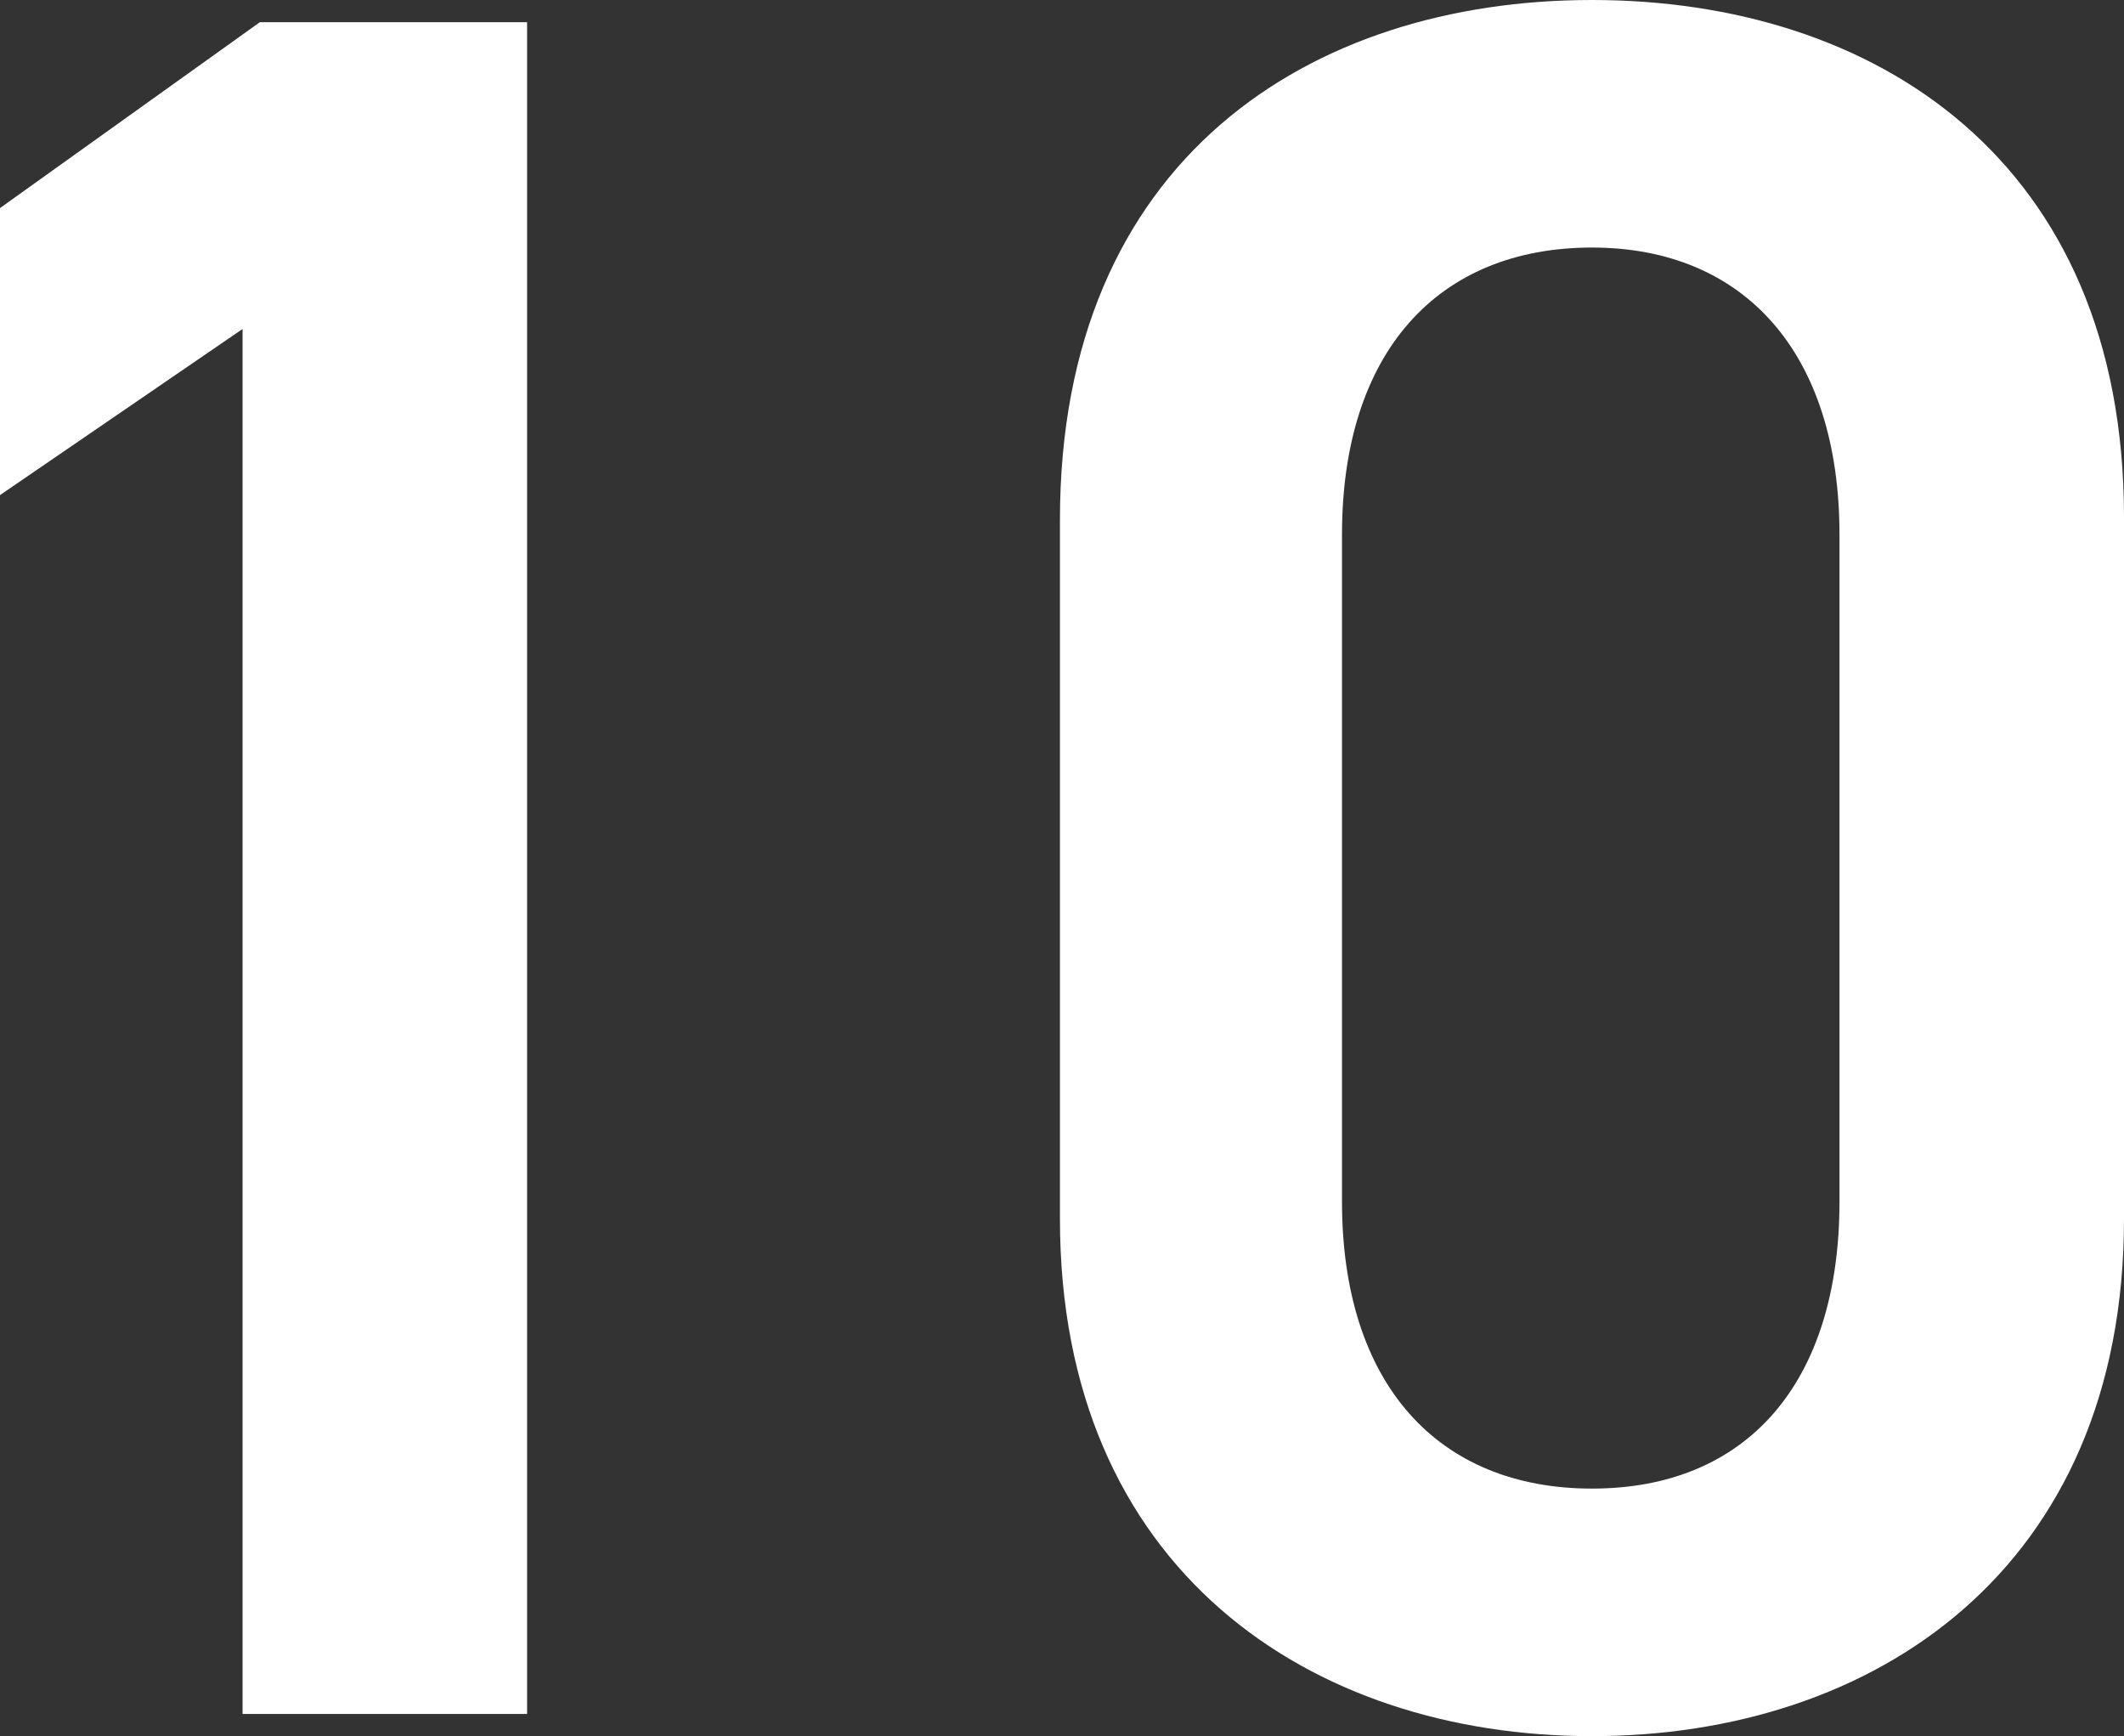
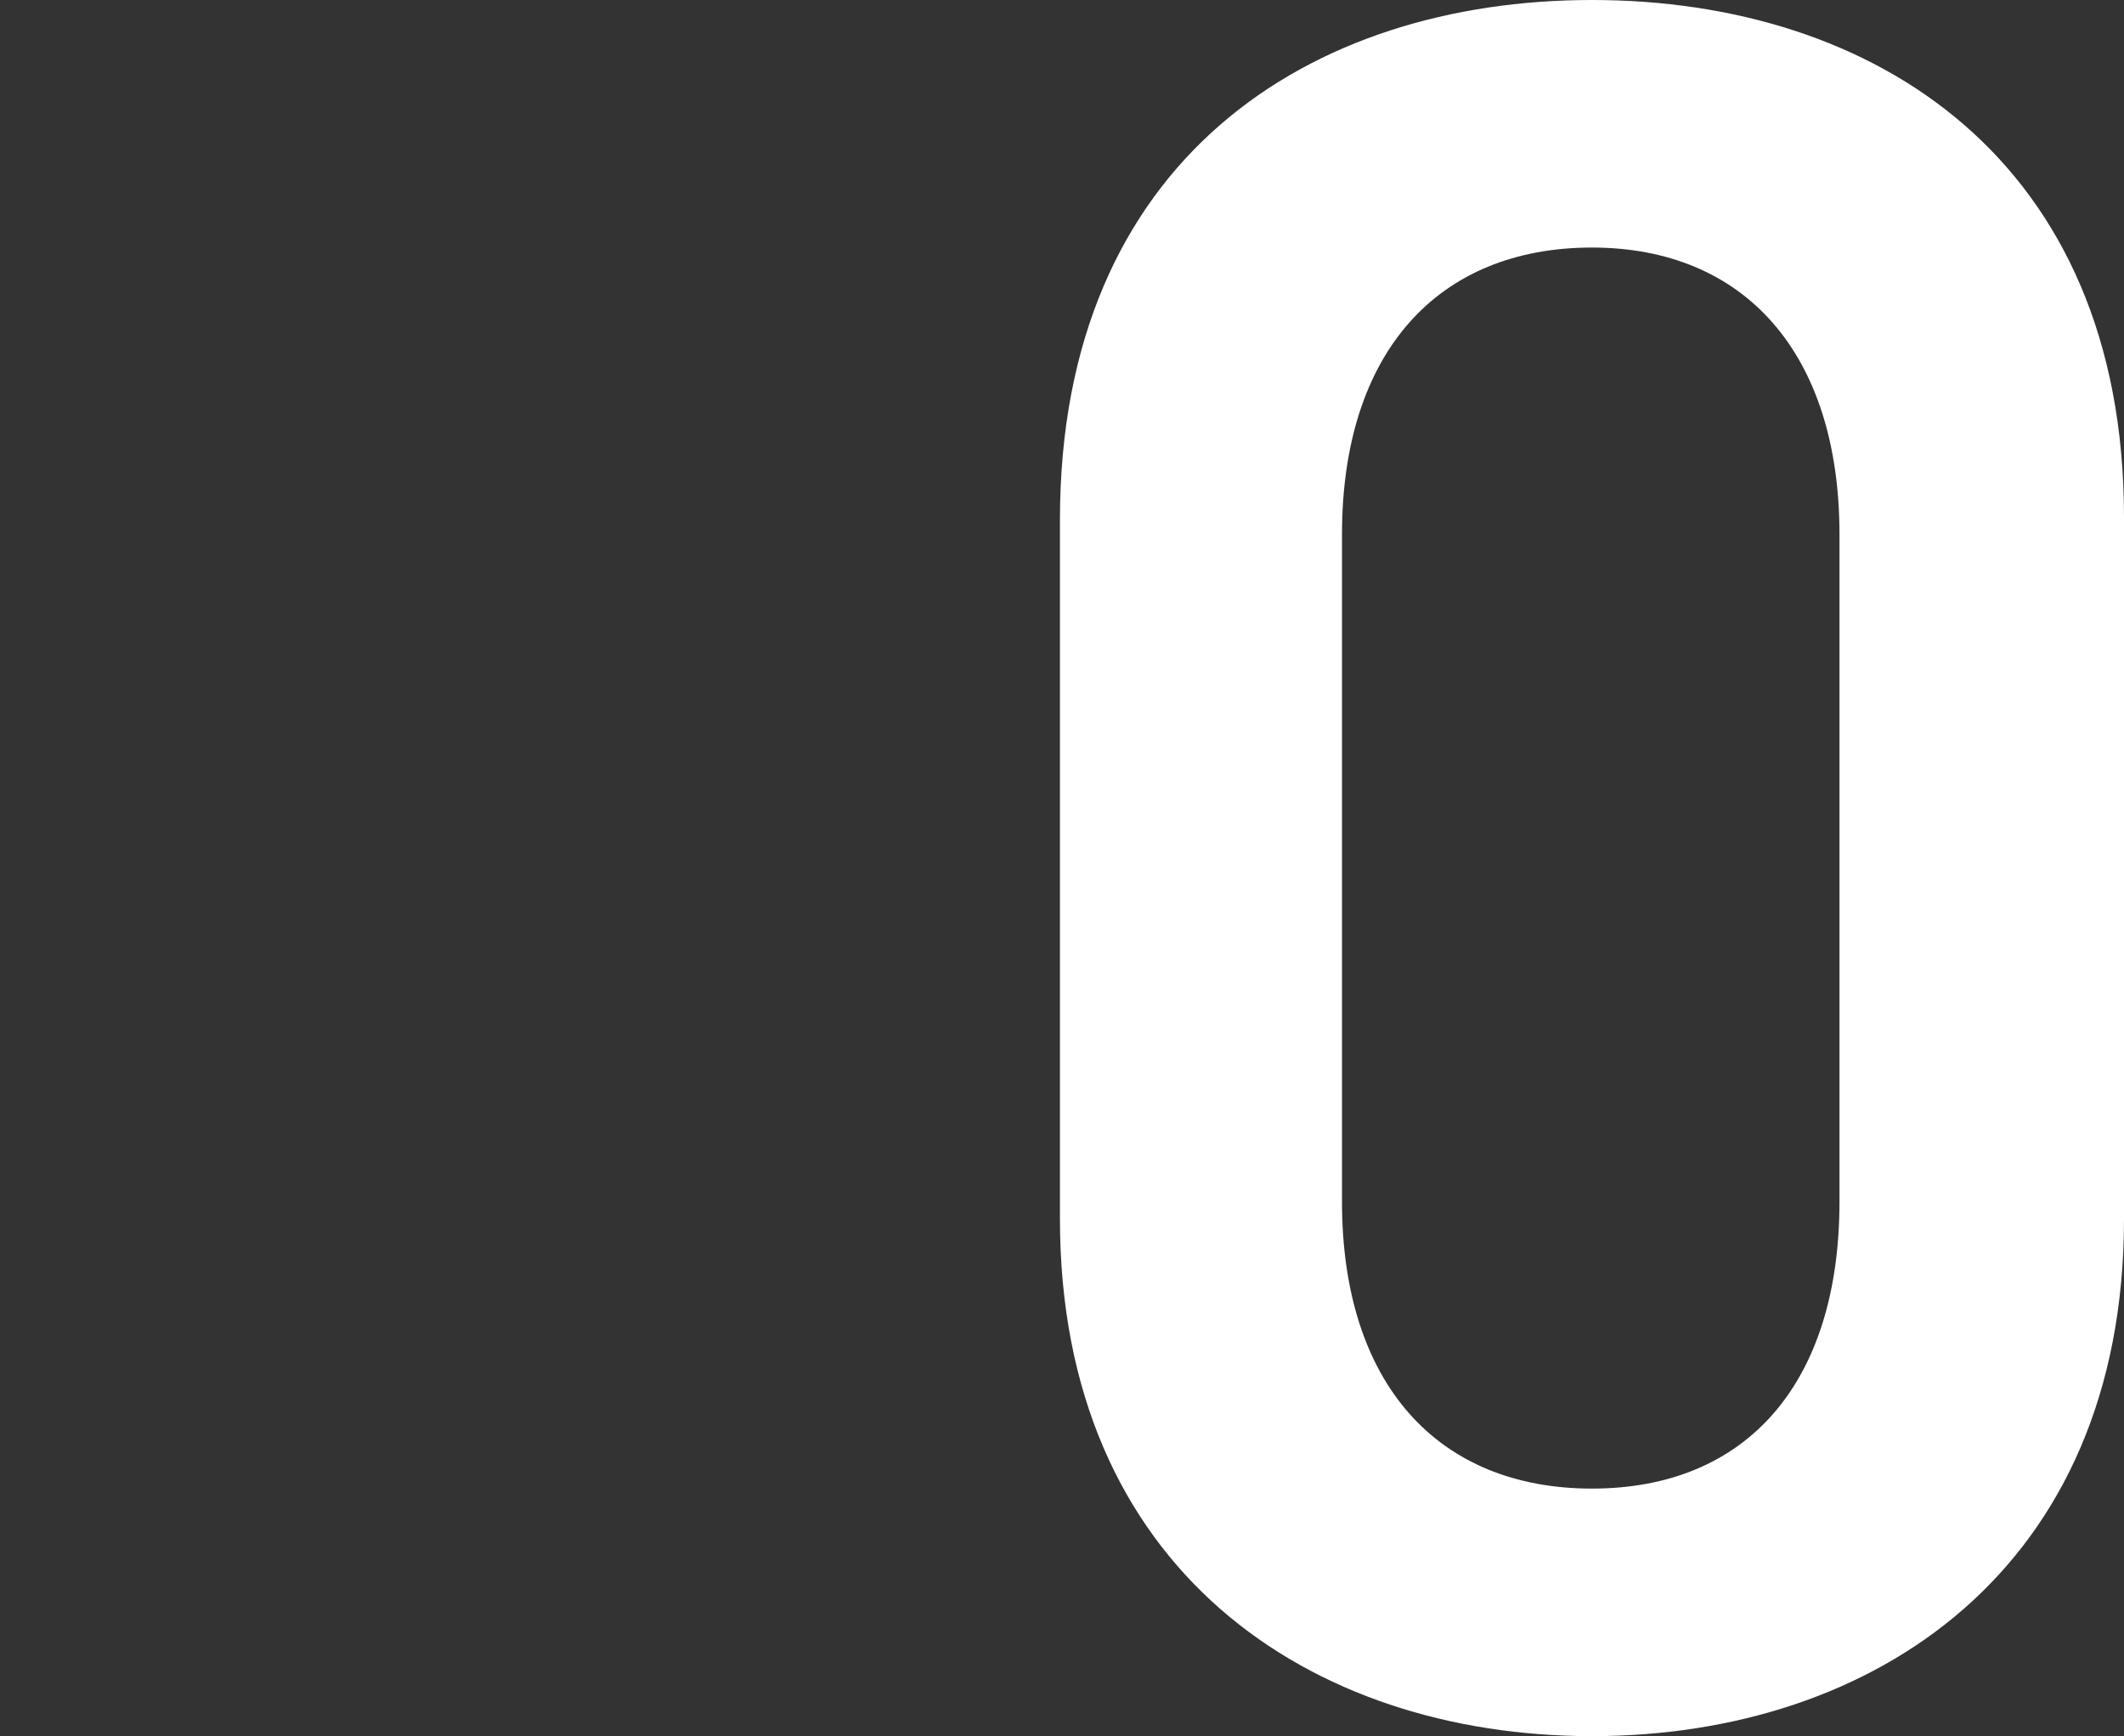
<svg xmlns="http://www.w3.org/2000/svg" id="Layer_2" data-name="Layer 2" viewBox="0 0 25.83 21.11">
  <rect x="0" y="0" width="25.83" height="21.11" fill="#333333" stroke="none" />
  <defs>
    <style>
      .cls-1 {
        fill: #fff;
        stroke-width: 0px;
      }
    </style>
  </defs>
  <g id="_レイヤー_8" data-name="レイヤー 8">
    <g>
-       <path class="cls-1" d="m6.41,20.84h-3.46V4L0,6.02v-3.49L3.16.27h3.25v20.57Z" />
      <path class="cls-1" d="m19.36,21.11c-3.43,0-6.47-2.03-6.47-6.29V6.32c0-4.38,3.04-6.32,6.47-6.32s6.47,1.94,6.47,6.29v8.53c0,4.26-3.04,6.29-6.47,6.29Zm0-18.1c-1.88,0-3.04,1.28-3.04,3.49v8.11c0,2.21,1.16,3.49,3.04,3.49s3.01-1.28,3.01-3.49V6.5c0-2.21-1.16-3.49-3.01-3.49Z" />
    </g>
  </g>
</svg>